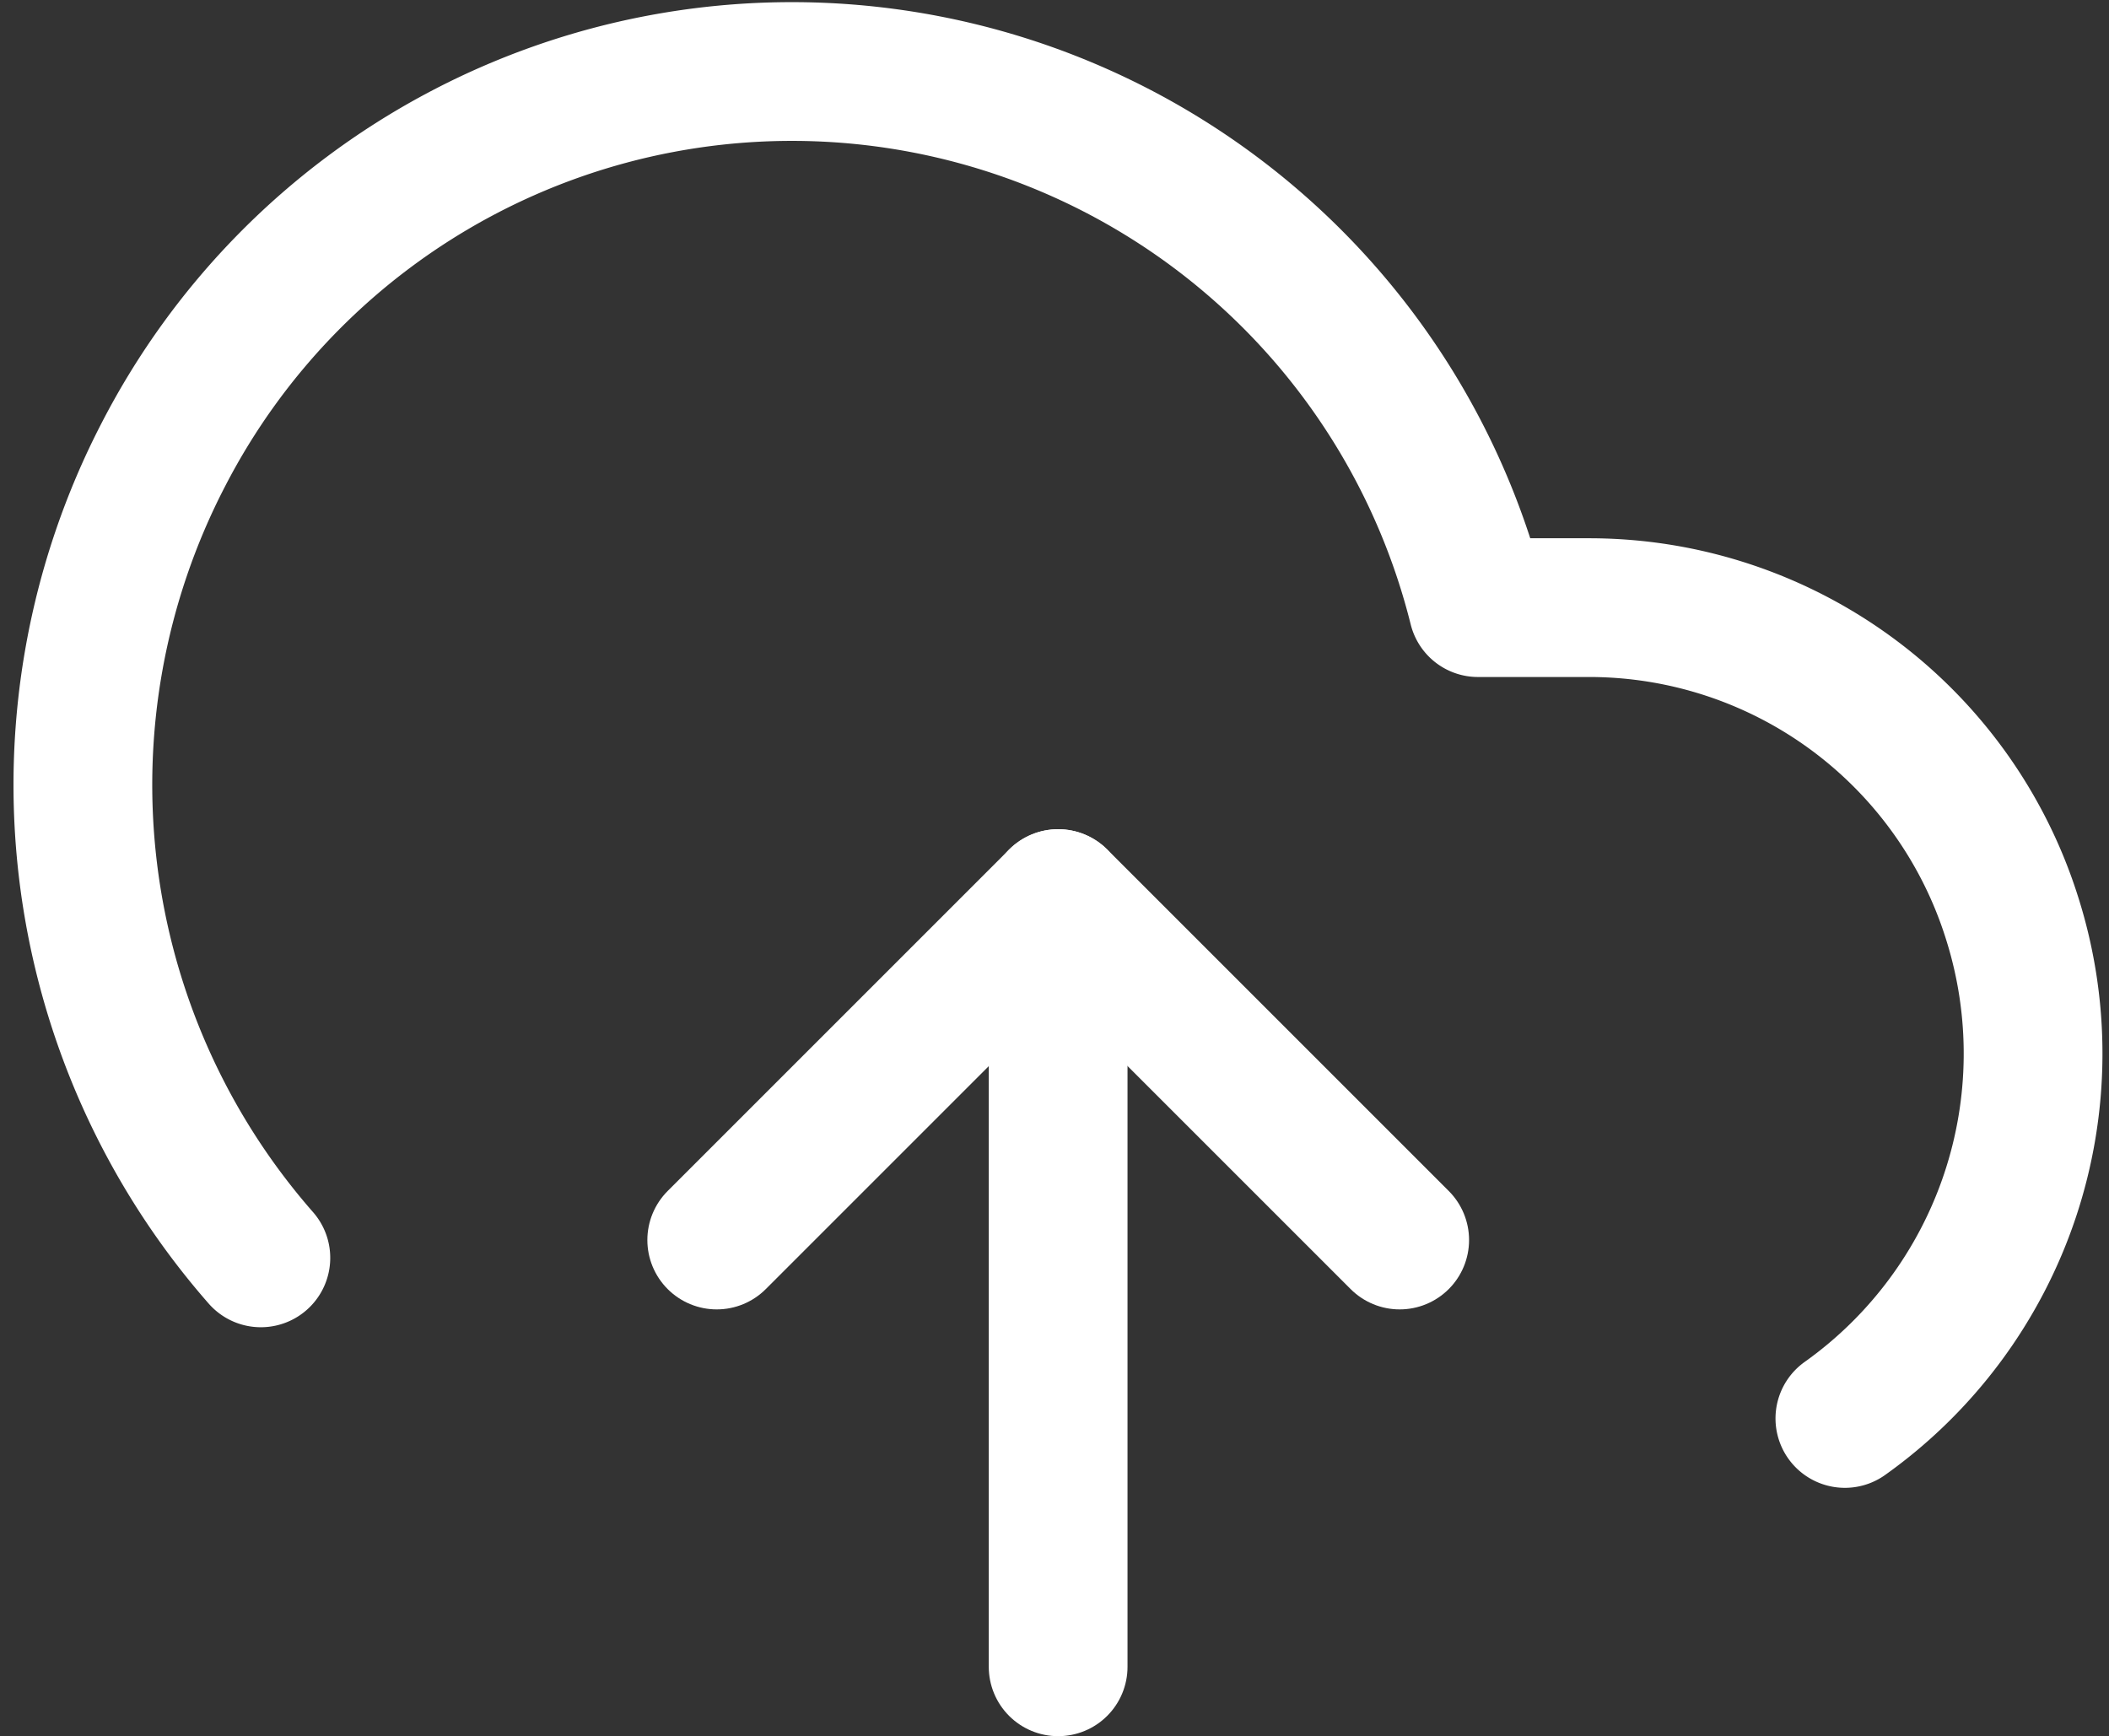
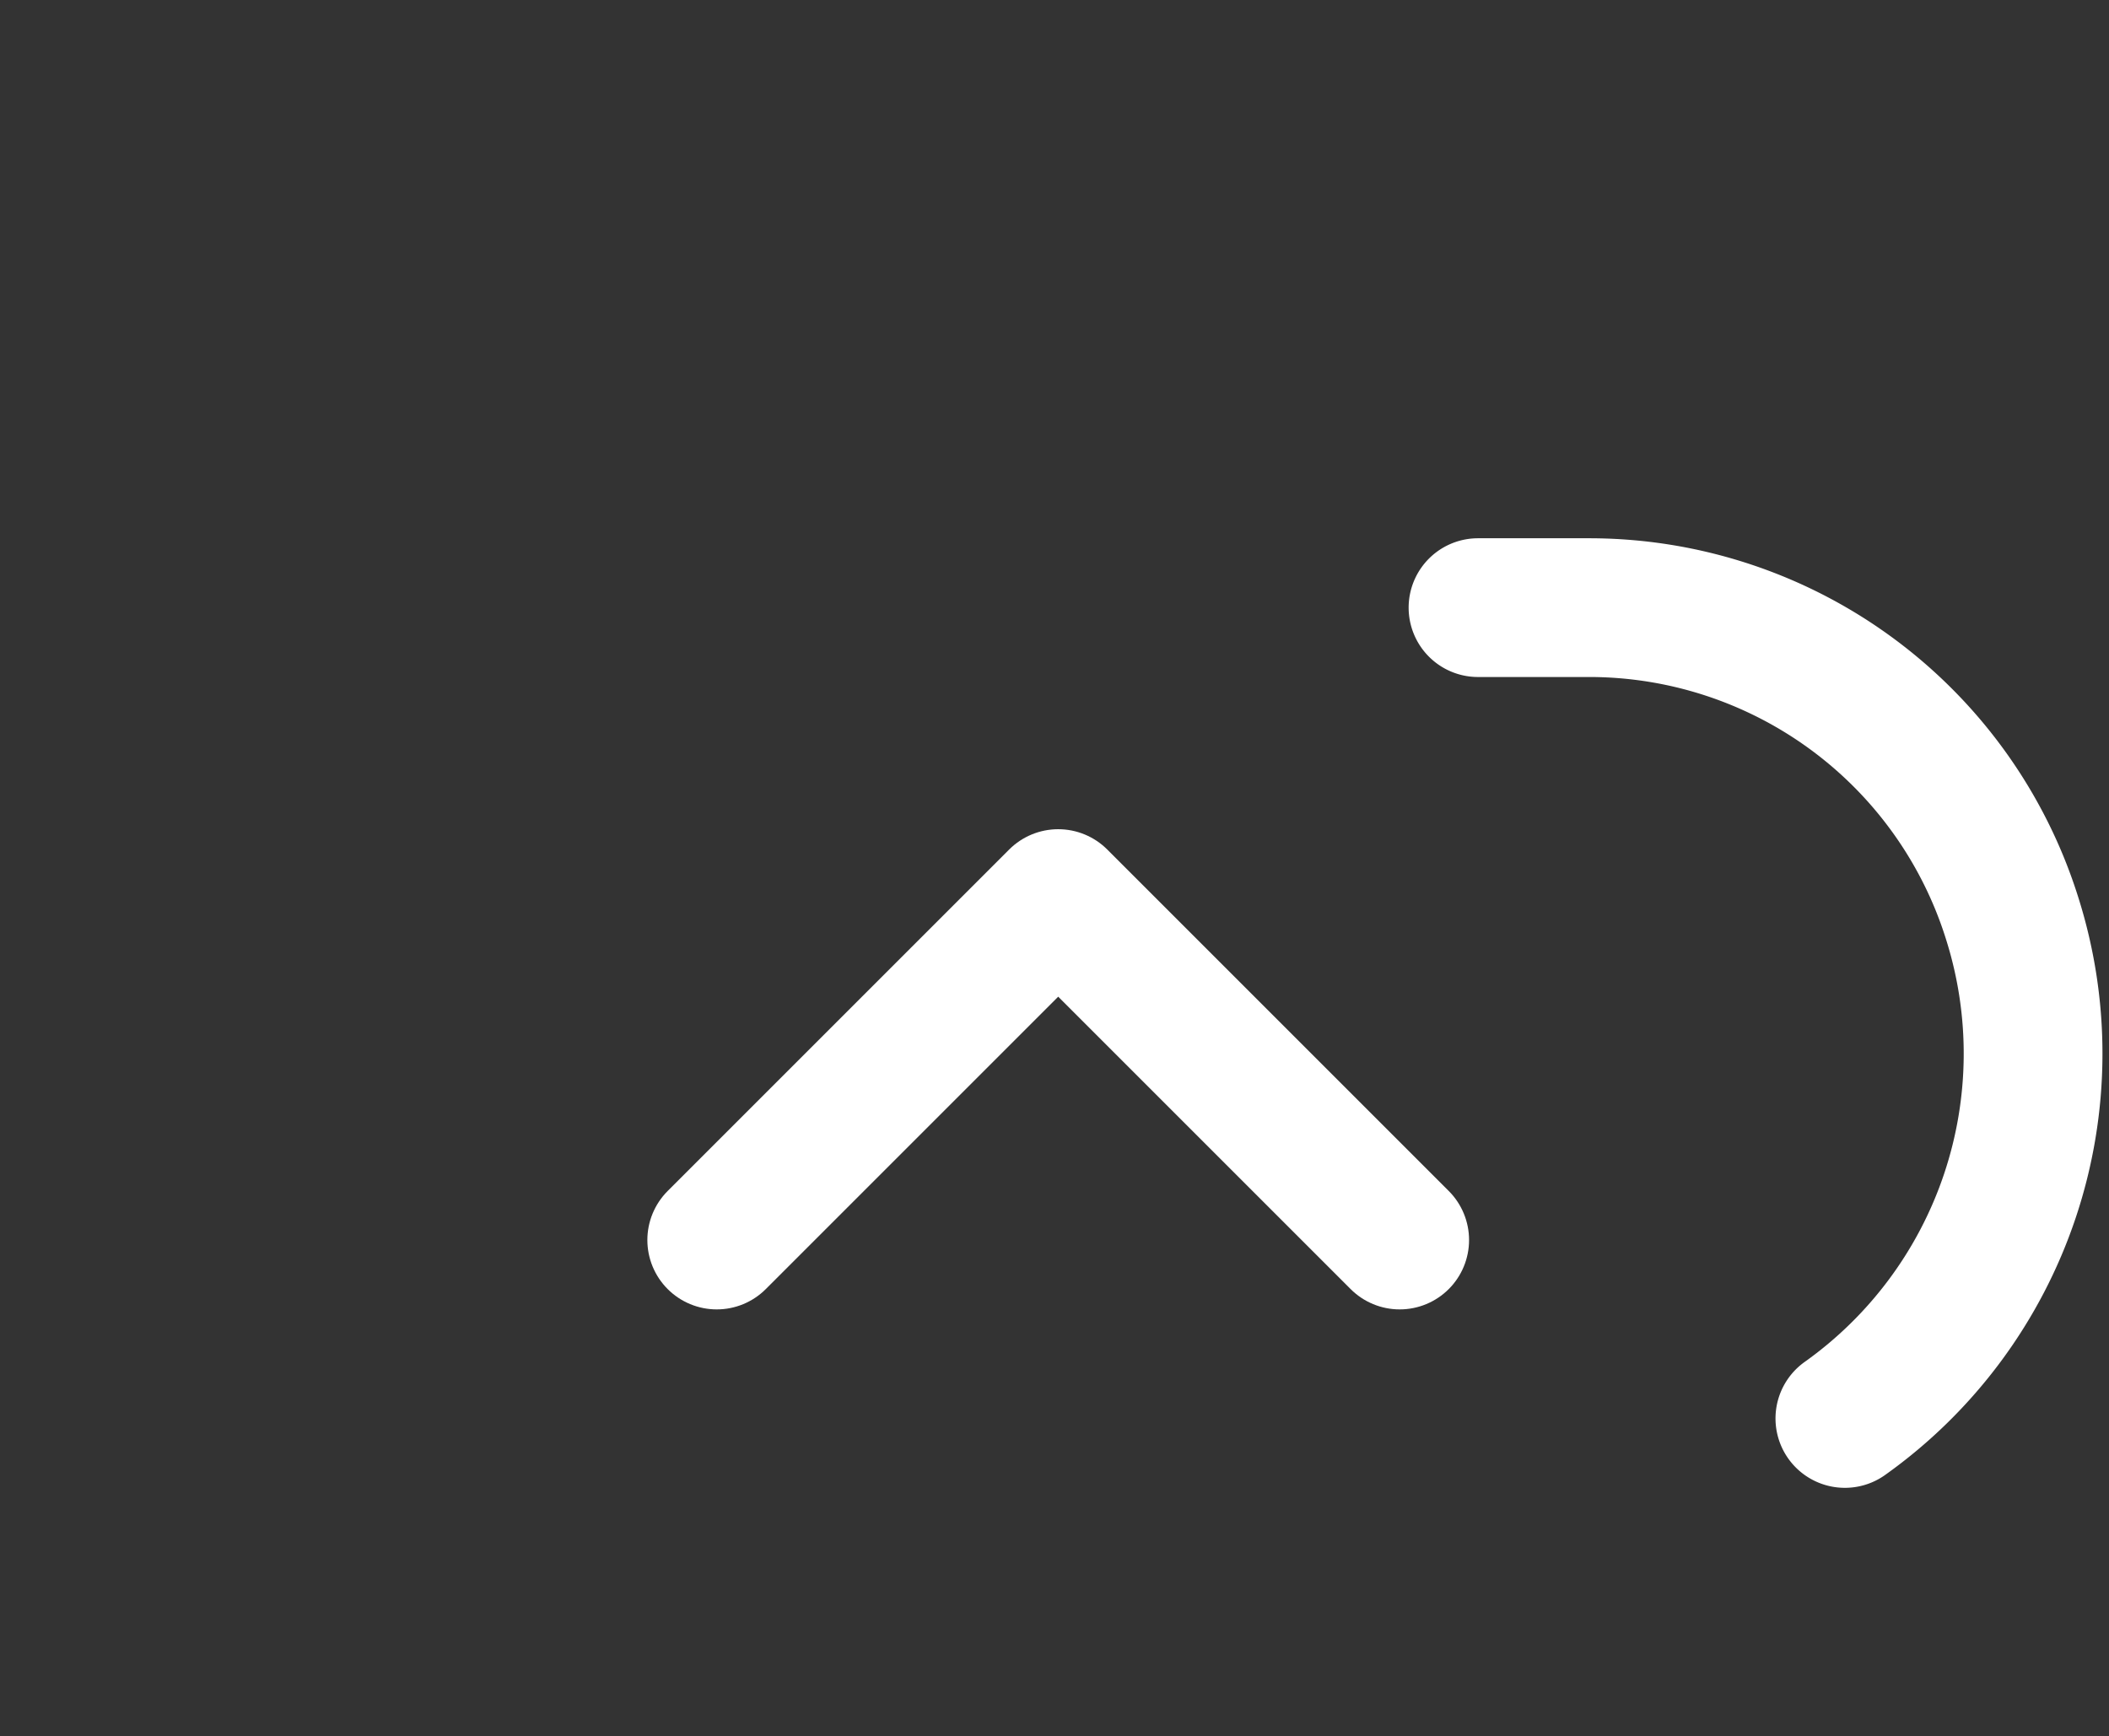
<svg xmlns="http://www.w3.org/2000/svg" width="30.399" height="25.027" viewBox="0 0 30.399 25.027">
  <rect x="0" y="0" width="30.399" height="25.027" fill="#333333" stroke="none" />
  <defs>
    <style>.a{fill:rgba(0,0,0,0);}.a,.b{stroke:#fff;stroke-linecap:round;stroke-linejoin:round;stroke-width:2px;}.b{fill:none;}</style>
  </defs>
  <g transform="translate(0.204 -1.961)">
    <g transform="translate(10.127 14.914)">
      <path class="a" d="M8,21.922,12.922,17l4.922,4.922" transform="translate(-8 -17)" />
-       <line class="b" y1="11.074" transform="translate(4.921 0)" />
    </g>
-     <path class="a" d="M26.388,22.408a6.454,6.454,0,0,0,2.414-7.2,6.39,6.39,0,0,0-6.091-4.488H21.1A10.192,10.192,0,0,0,2.148,8.52,10.344,10.344,0,0,0,3.556,20.093" transform="translate(0 0)" />
+     <path class="a" d="M26.388,22.408a6.454,6.454,0,0,0,2.414-7.2,6.39,6.39,0,0,0-6.091-4.488H21.1" transform="translate(0 0)" />
  </g>
</svg>